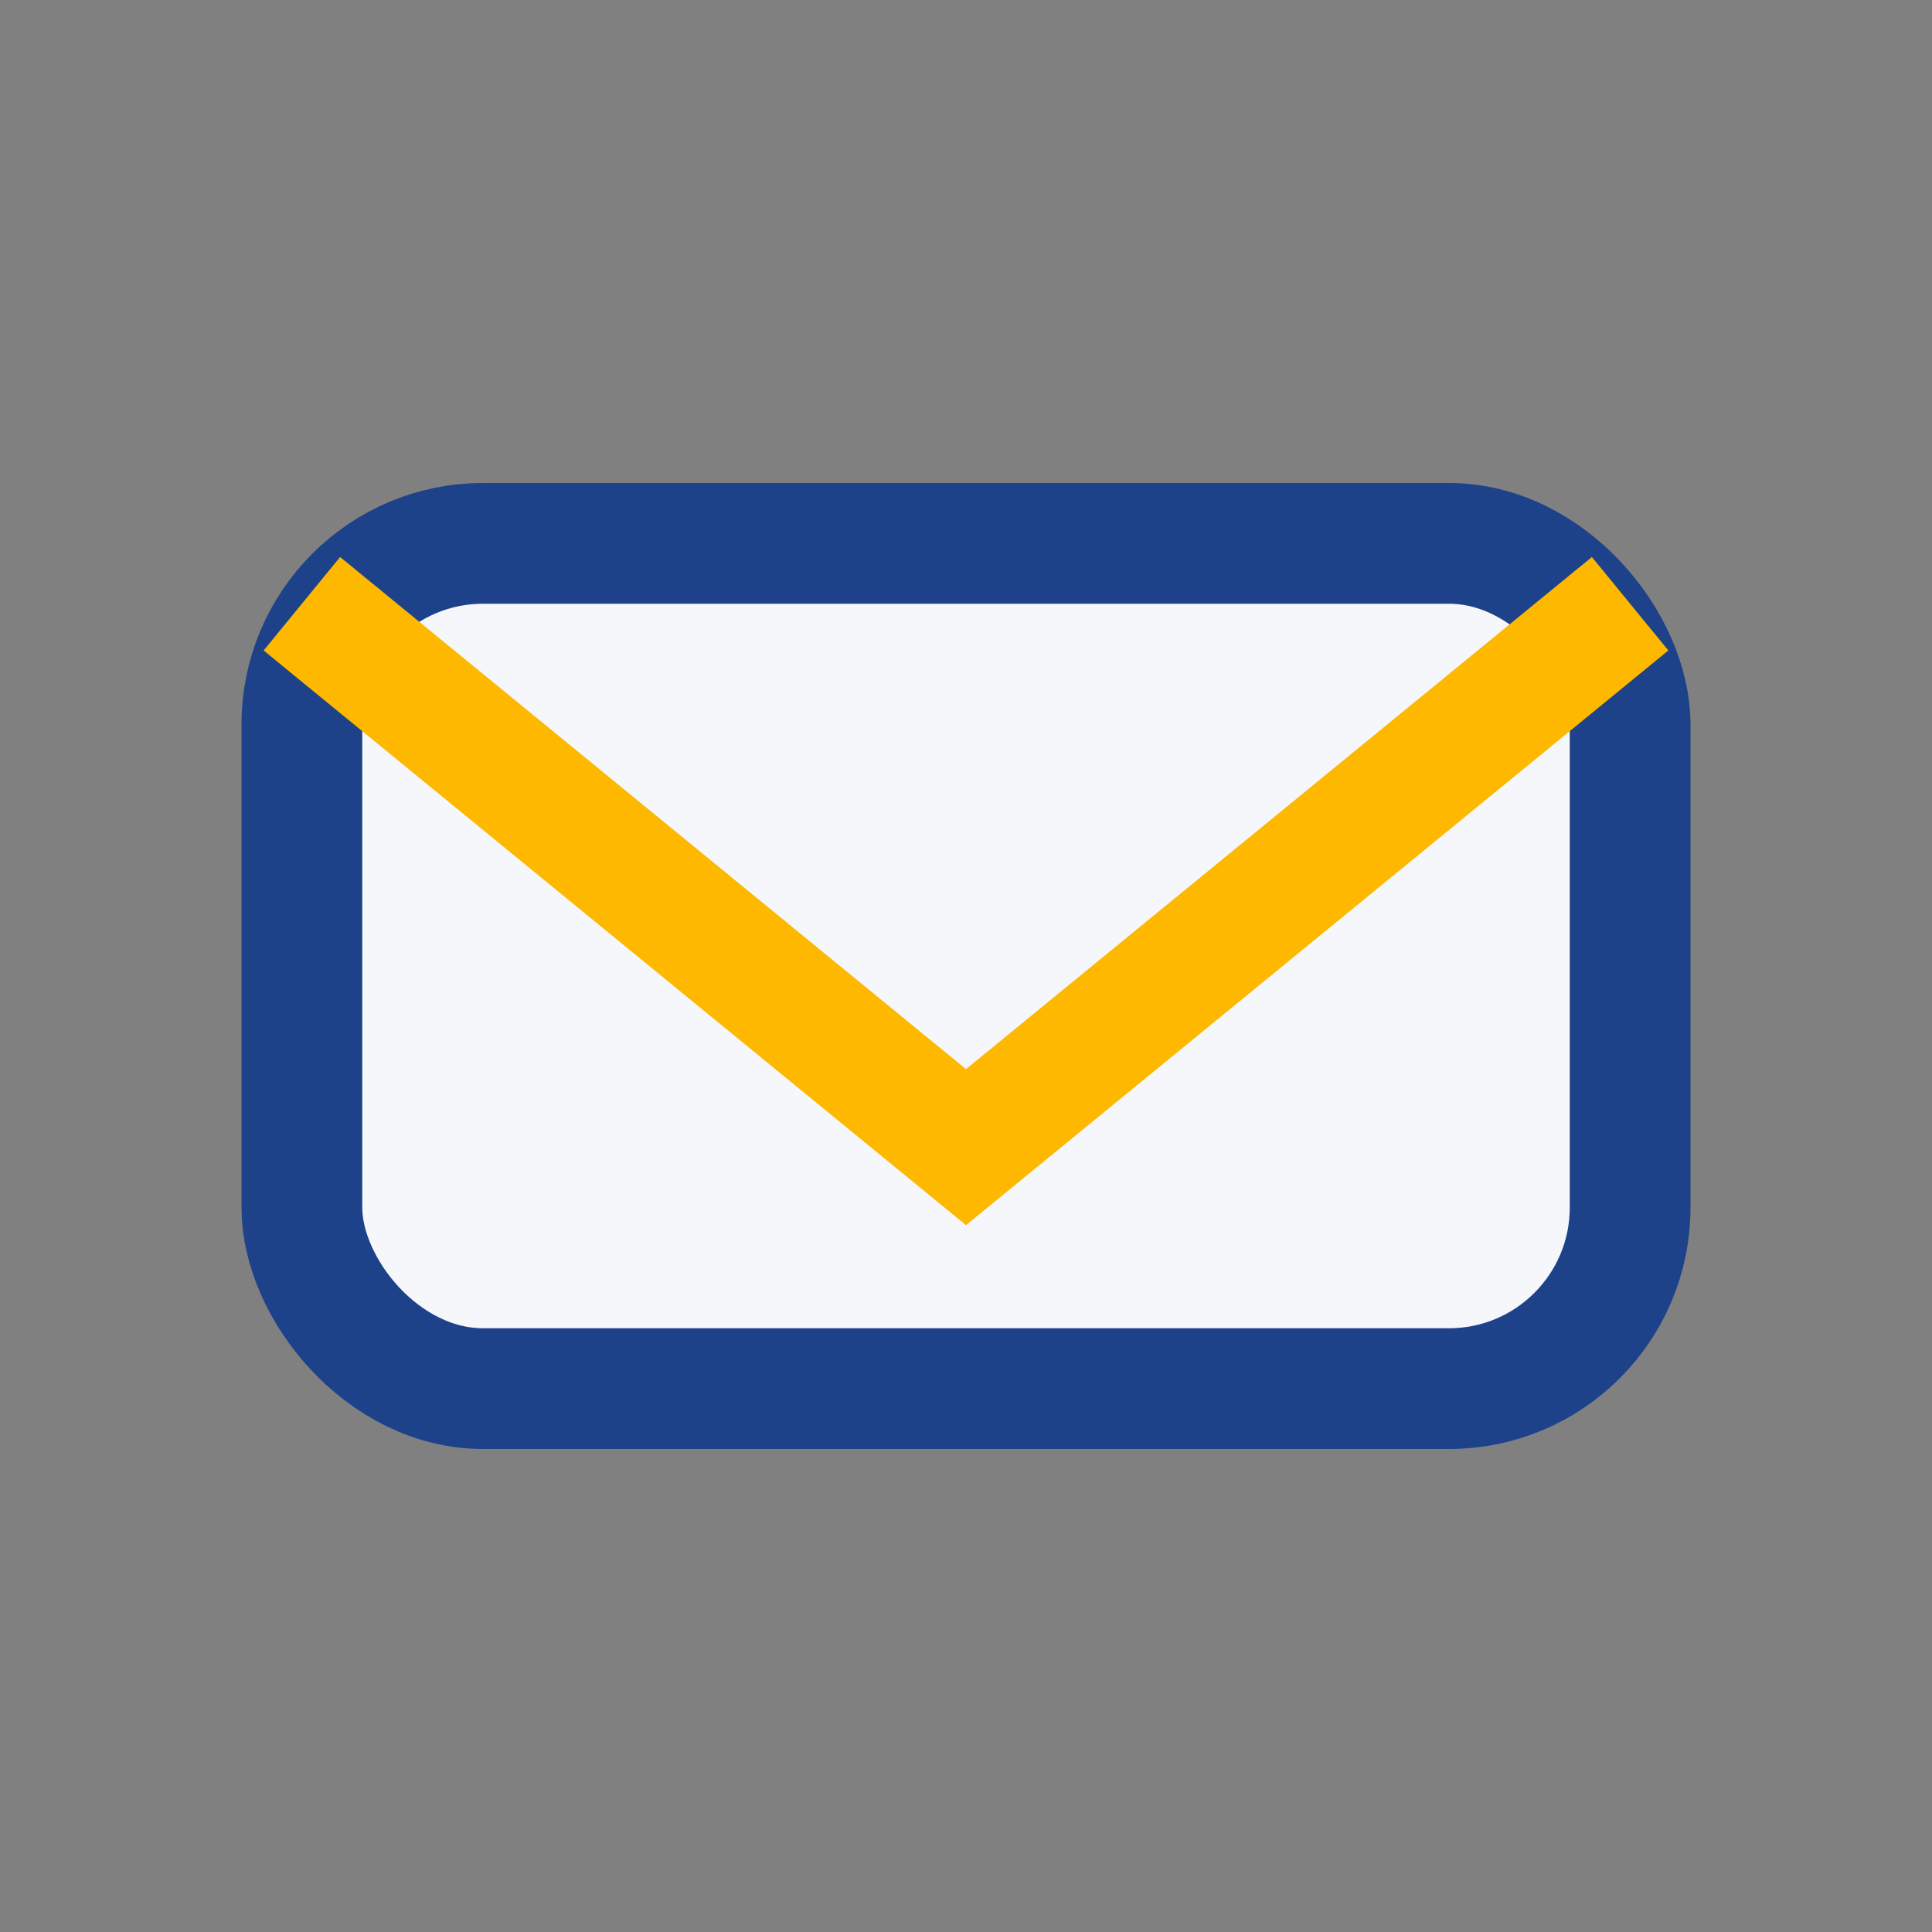
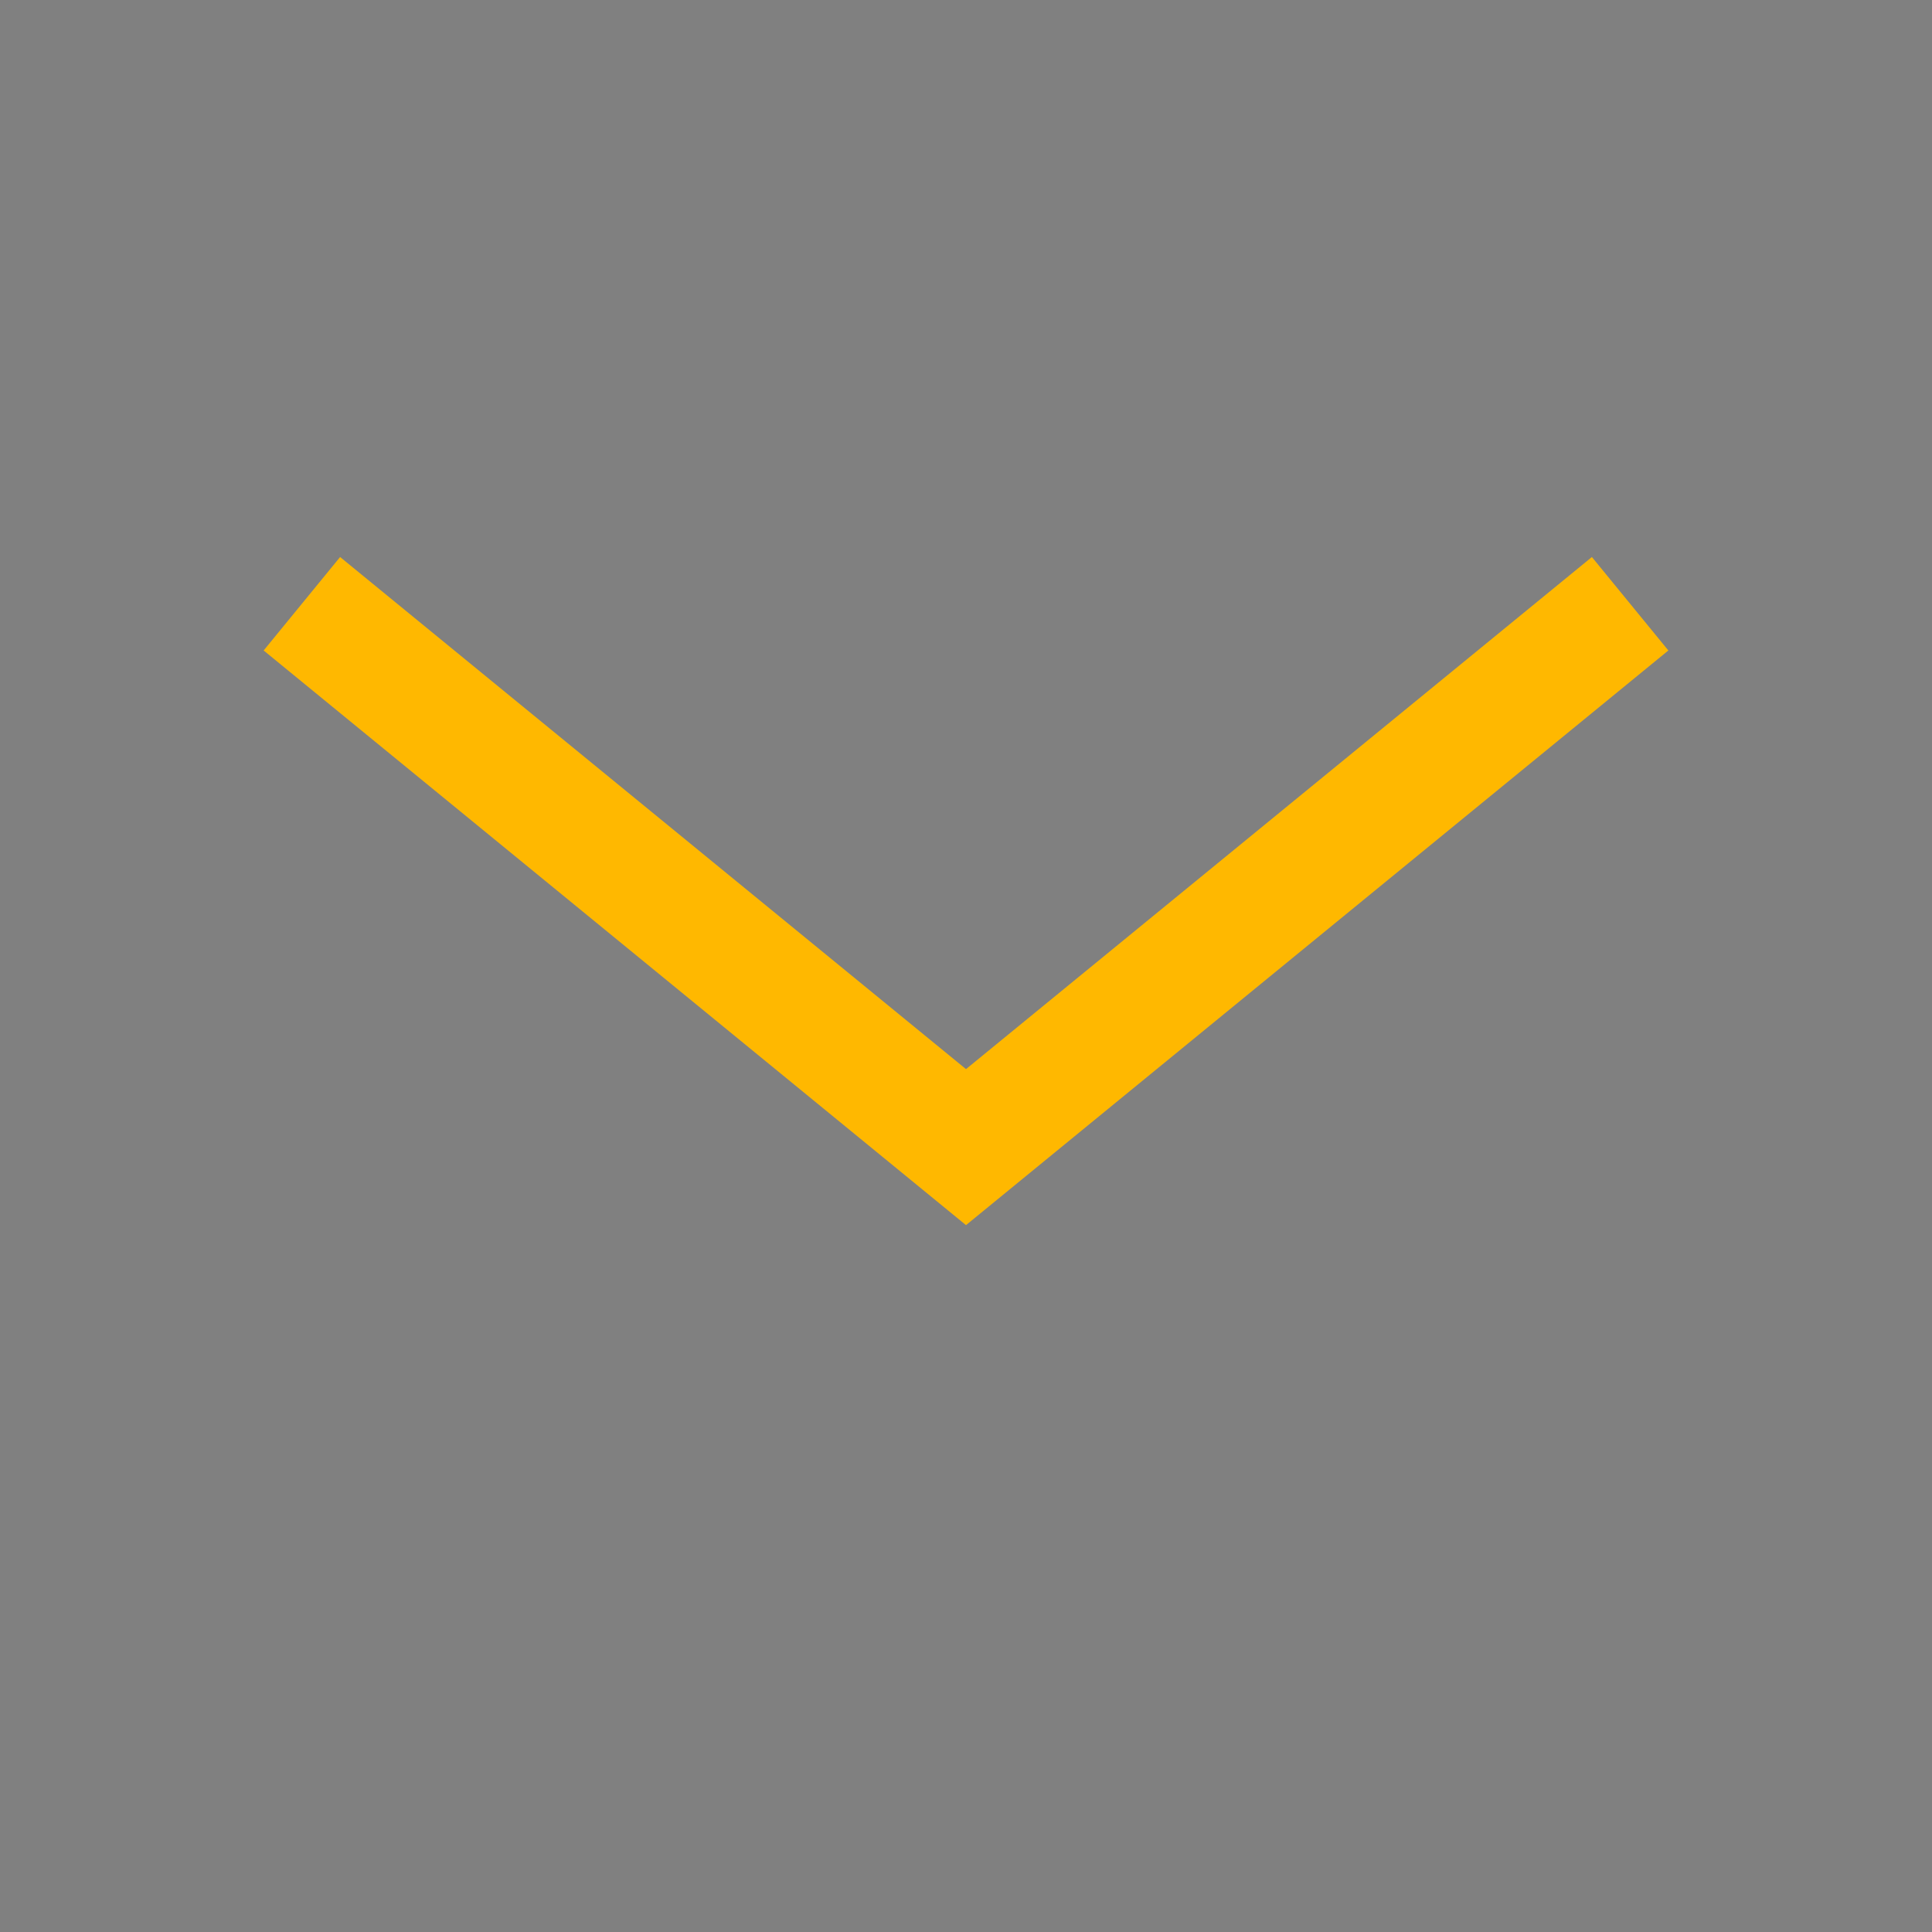
<svg xmlns="http://www.w3.org/2000/svg" width="32" height="32" viewBox="0 0 32 32">
  <rect x="0" y="0" width="32" height="32" fill="#808080" stroke="none" />
-   <rect x="5" y="9" width="22" height="14" rx="3" fill="#F5F7FA" stroke="#1D428A" stroke-width="2" />
  <path d="M5 10l11 9 11-9" stroke="#FFB800" stroke-width="2" fill="none" />
</svg>